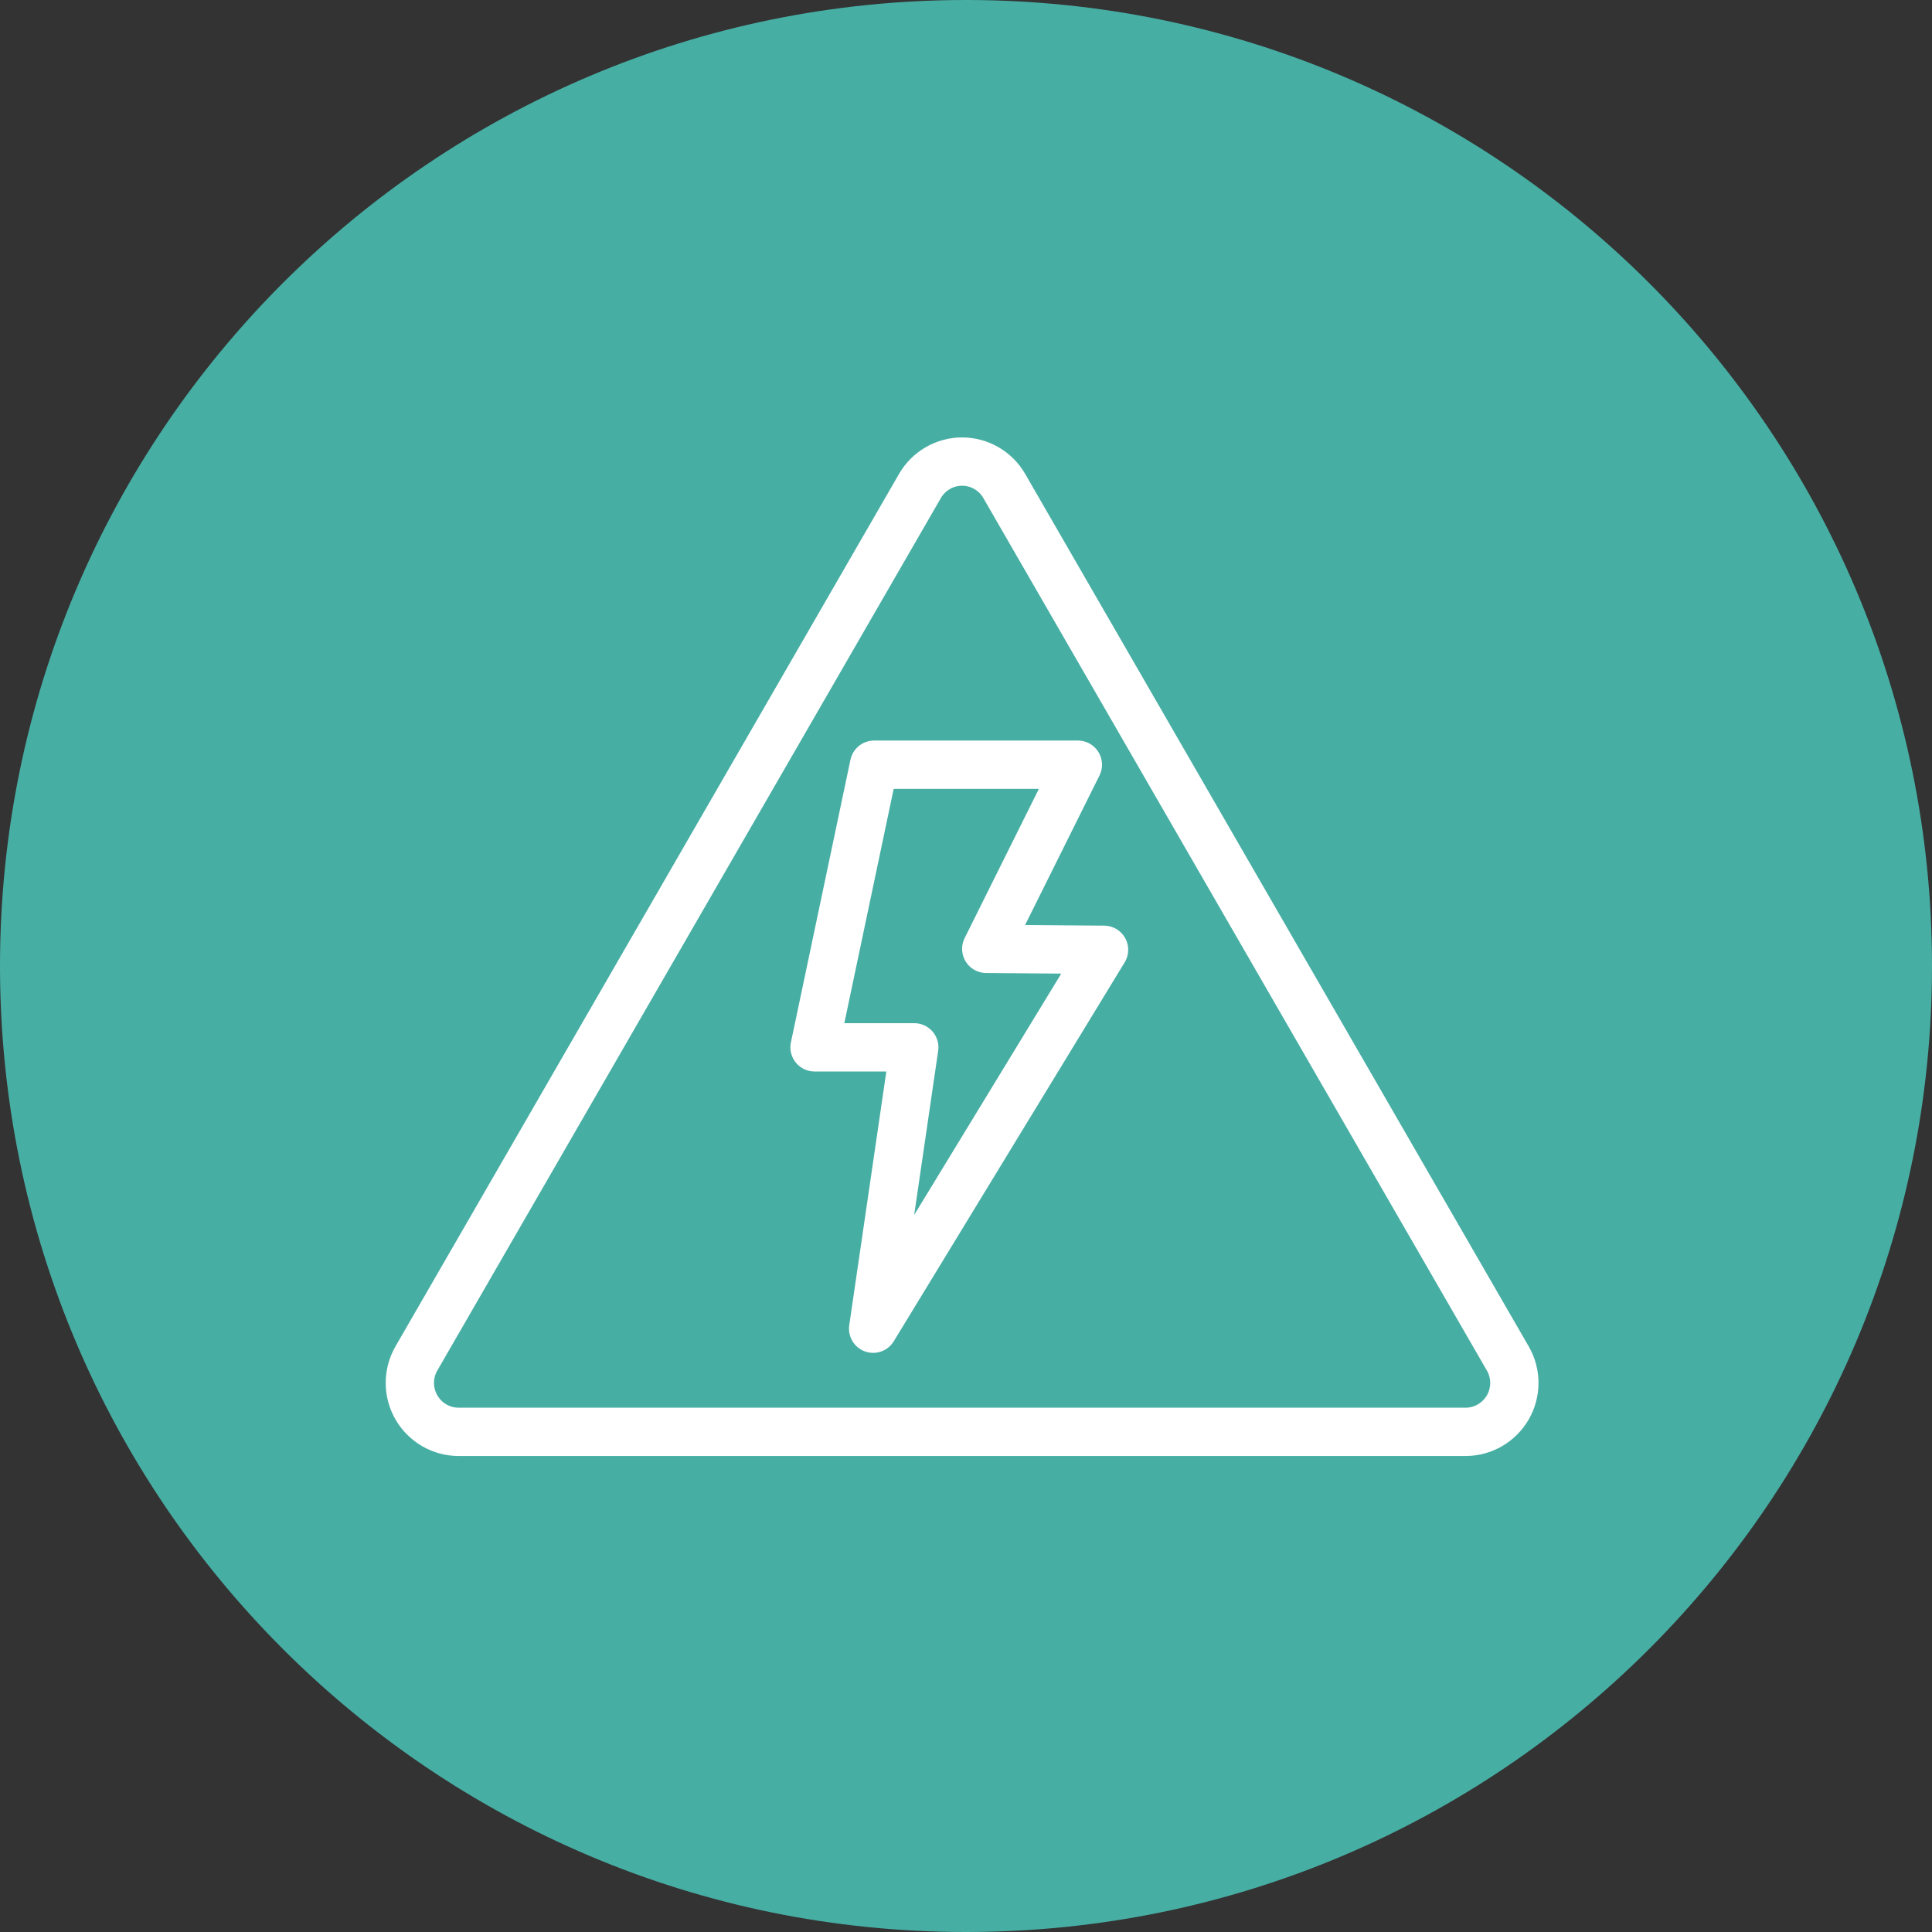
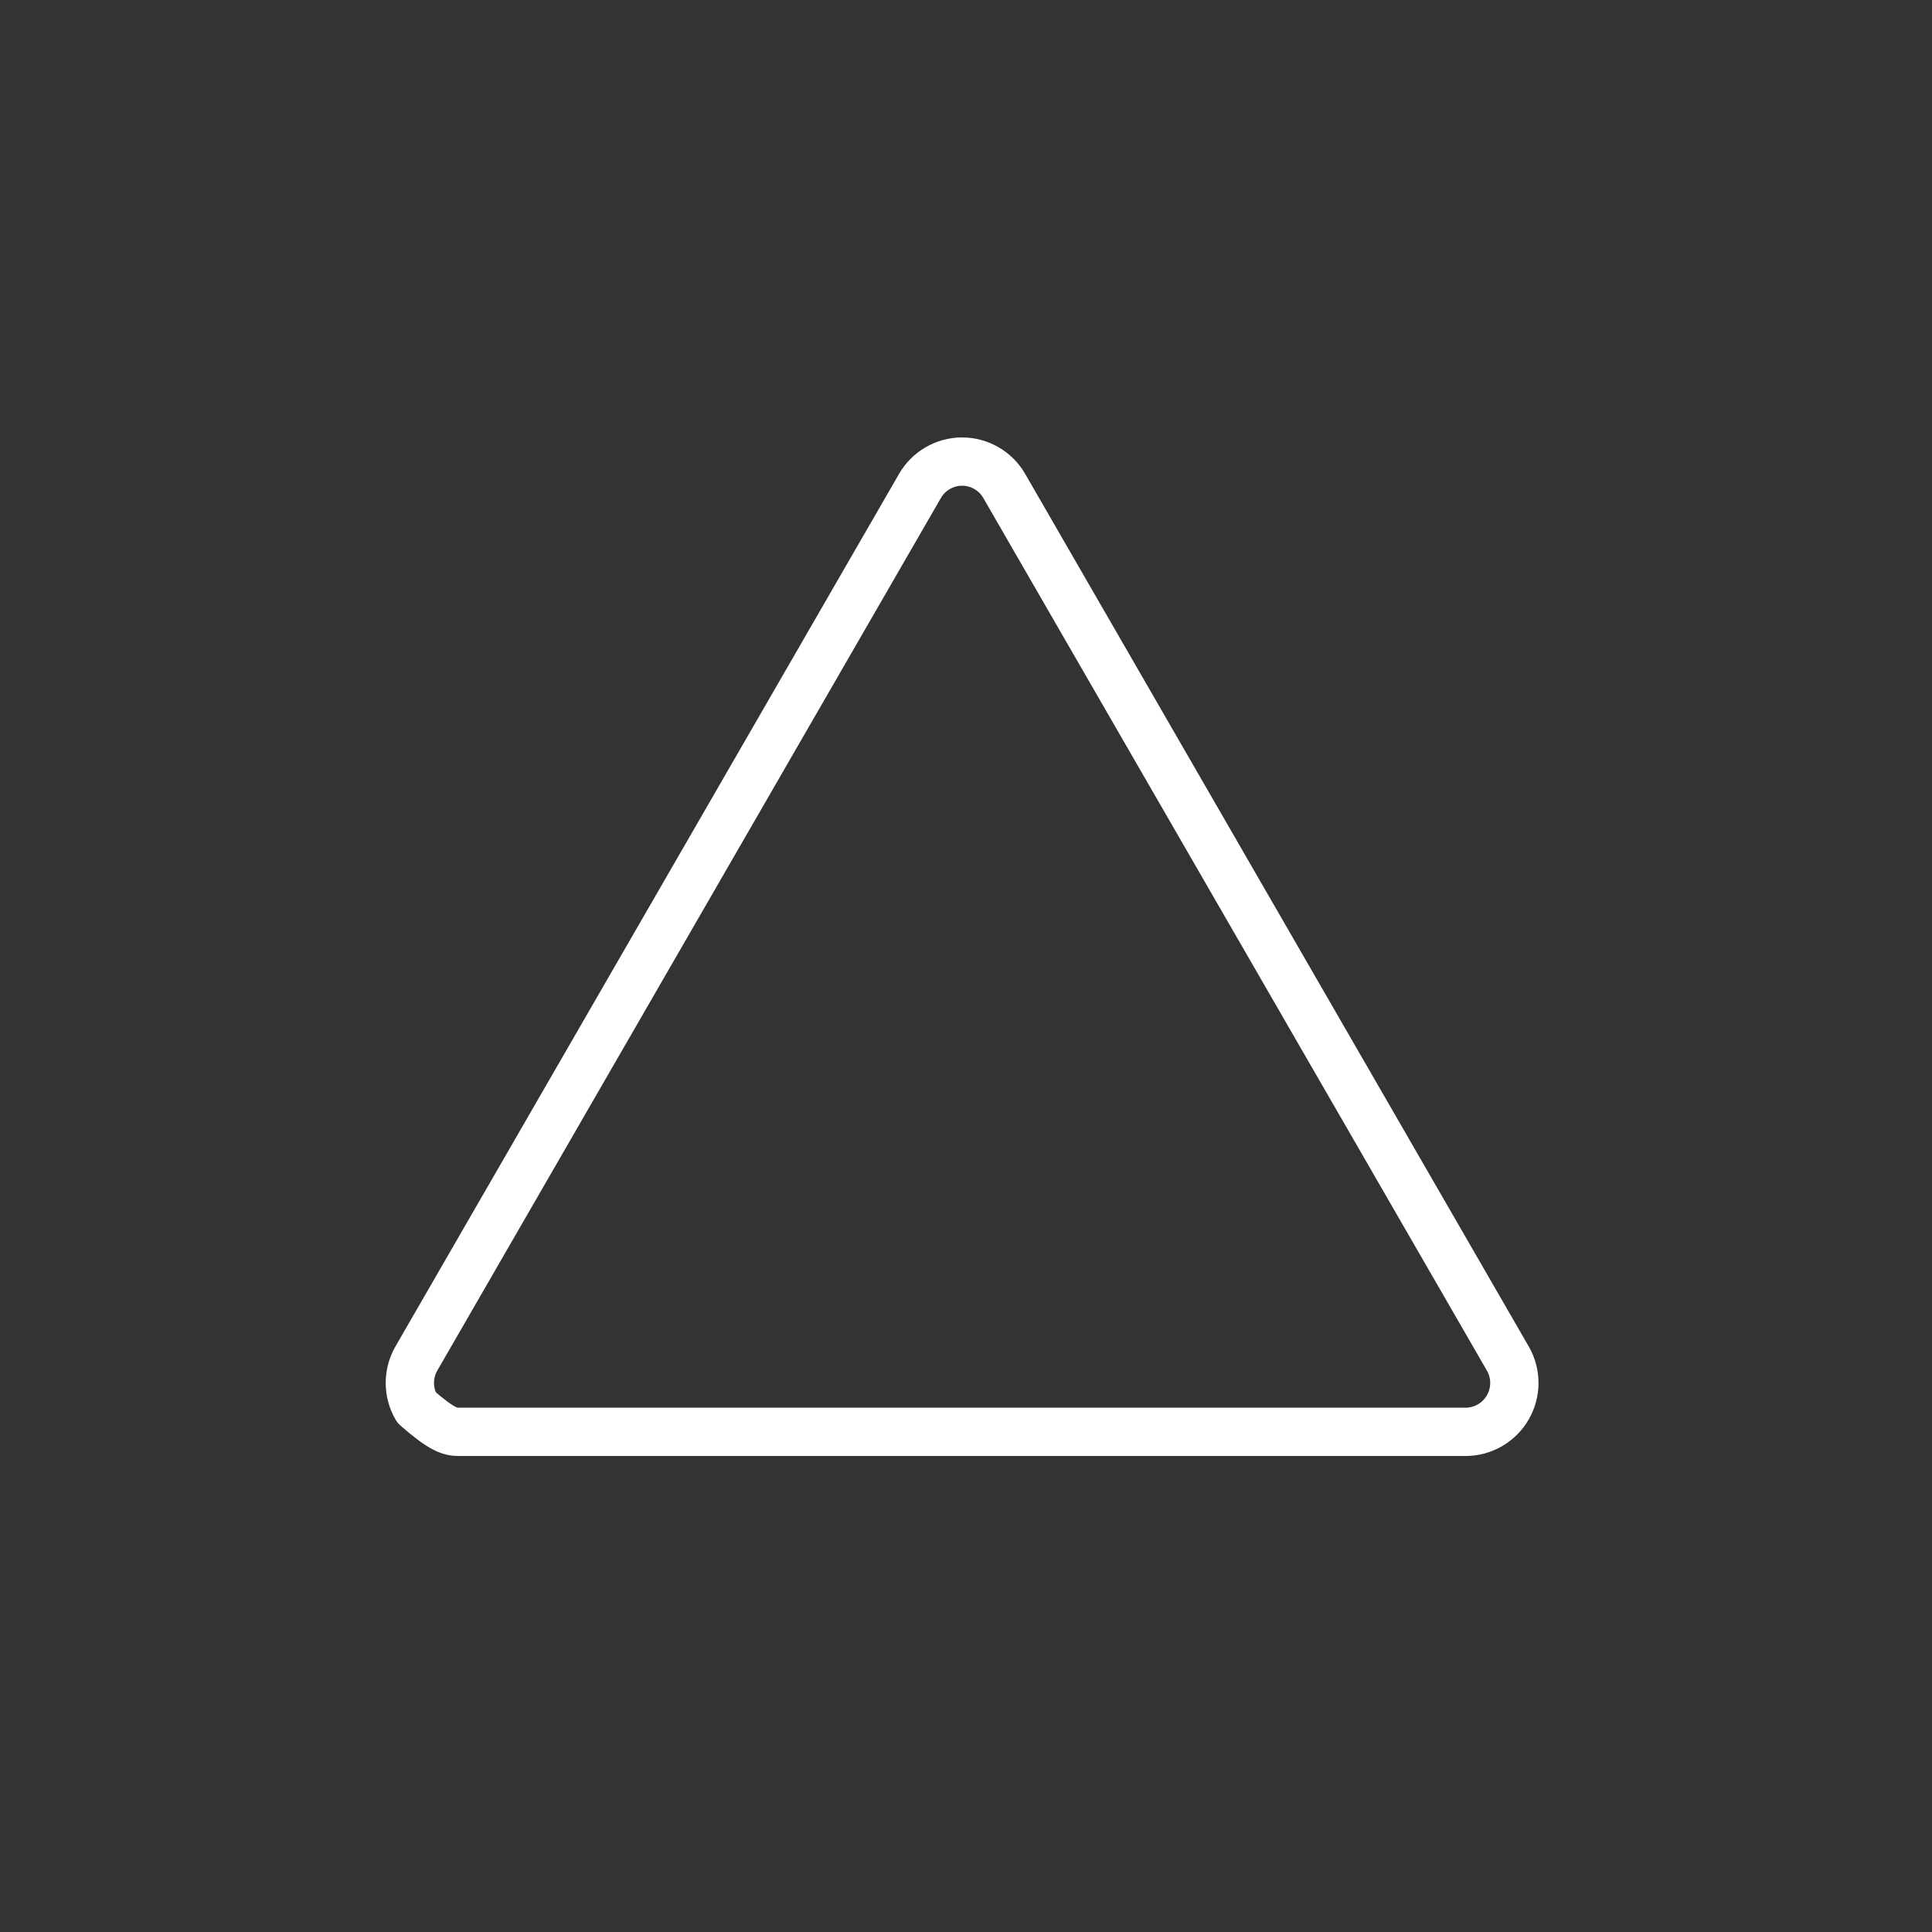
<svg xmlns="http://www.w3.org/2000/svg" width="80" height="80" viewBox="0 0 80 80" fill="none">
  <rect x="0" y="0" width="80" height="80" fill="#333333" stroke="none" />
-   <path d="M40 80C62.091 80 80 62.091 80 40C80 17.909 62.091 0 40 0C17.909 0 0 17.909 0 40C0 62.091 17.909 80 40 80Z" fill="#47AEA4" />
-   <path d="M38.09 20.129L17.238 56.258C17.062 56.566 16.97 56.914 16.971 57.269C16.971 57.624 17.066 57.972 17.243 58.279C17.421 58.586 17.676 58.841 17.983 59.019C18.29 59.196 18.639 59.29 18.993 59.29H60.684C61.038 59.29 61.387 59.196 61.694 59.019C62.001 58.841 62.256 58.586 62.434 58.279C62.611 57.972 62.705 57.624 62.706 57.269C62.707 56.914 62.615 56.566 62.438 56.258L41.587 20.129C41.411 19.821 41.157 19.564 40.849 19.386C40.542 19.207 40.194 19.113 39.838 19.113C39.483 19.113 39.135 19.207 38.828 19.386C38.52 19.564 38.266 19.821 38.09 20.129Z" stroke="white" stroke-width="2" stroke-linecap="round" stroke-linejoin="round" />
-   <path d="M44.632 31.665H36.194L33.729 43.368H37.858L36.155 55.019L45.716 39.329L40.839 39.29L44.632 31.665Z" stroke="white" stroke-width="2" stroke-linecap="round" stroke-linejoin="round" />
+   <path d="M38.09 20.129L17.238 56.258C17.062 56.566 16.97 56.914 16.971 57.269C16.971 57.624 17.066 57.972 17.243 58.279C18.29 59.196 18.639 59.29 18.993 59.29H60.684C61.038 59.29 61.387 59.196 61.694 59.019C62.001 58.841 62.256 58.586 62.434 58.279C62.611 57.972 62.705 57.624 62.706 57.269C62.707 56.914 62.615 56.566 62.438 56.258L41.587 20.129C41.411 19.821 41.157 19.564 40.849 19.386C40.542 19.207 40.194 19.113 39.838 19.113C39.483 19.113 39.135 19.207 38.828 19.386C38.52 19.564 38.266 19.821 38.09 20.129Z" stroke="white" stroke-width="2" stroke-linecap="round" stroke-linejoin="round" />
</svg>